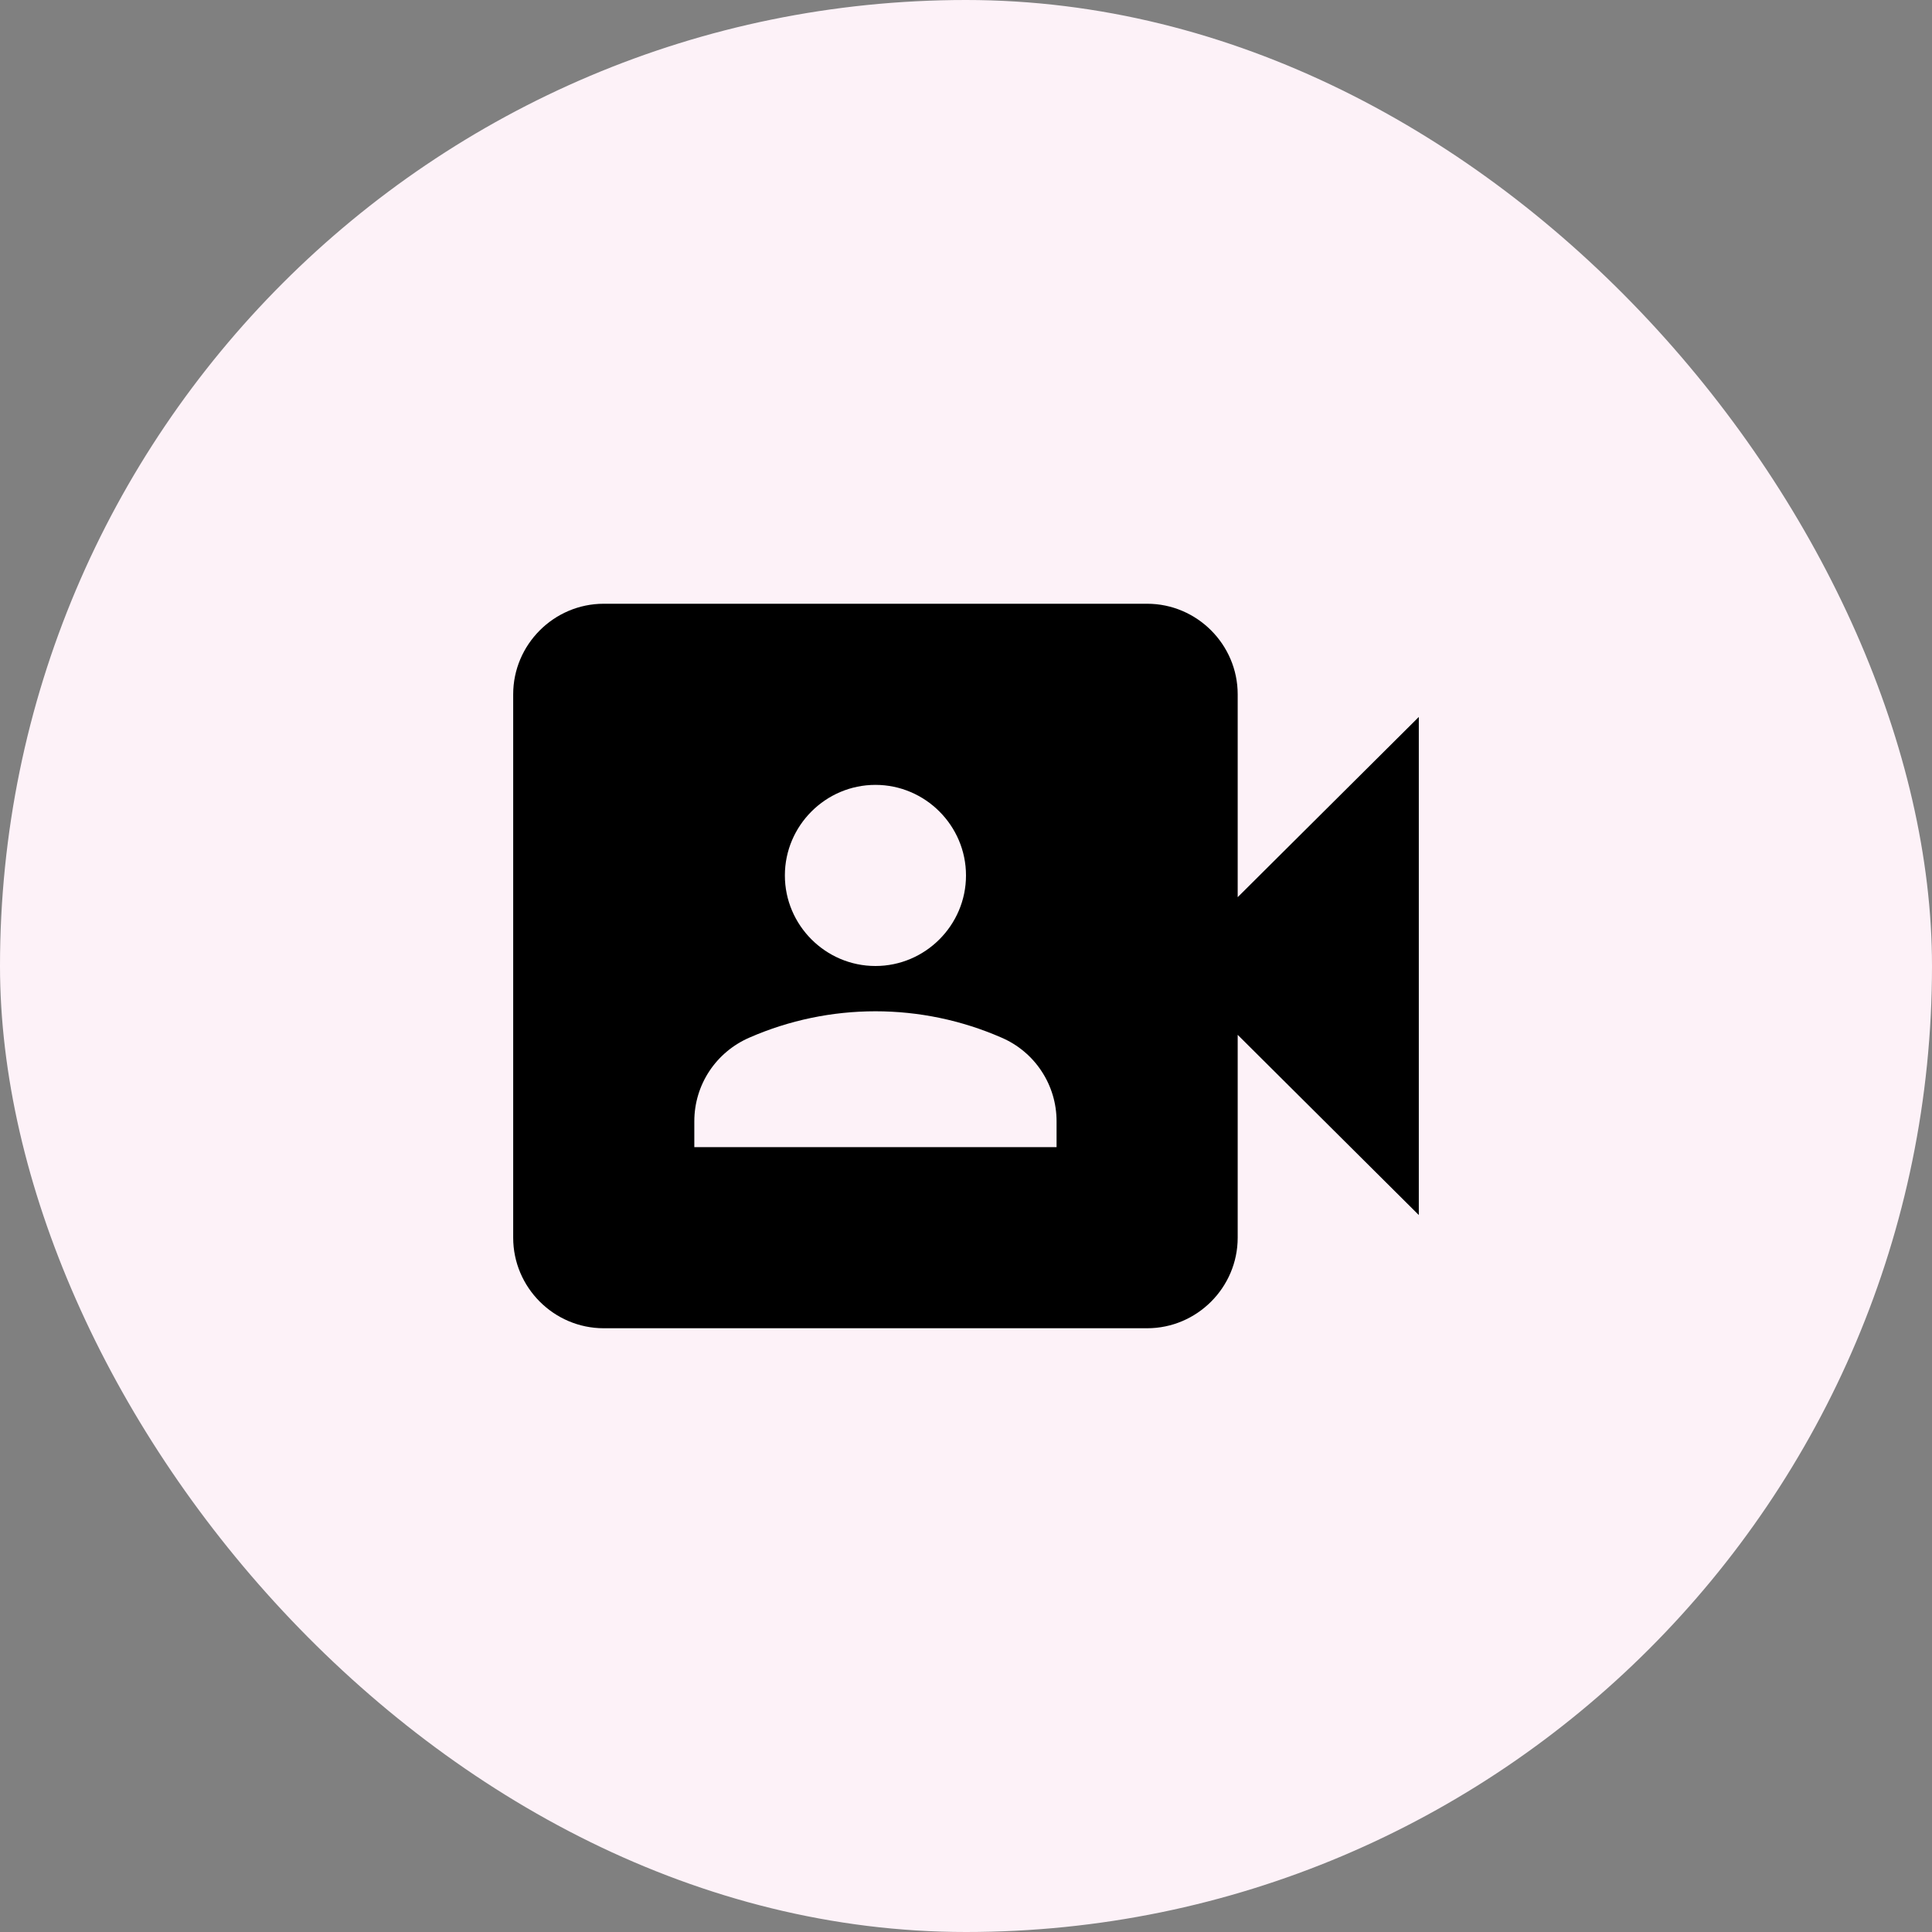
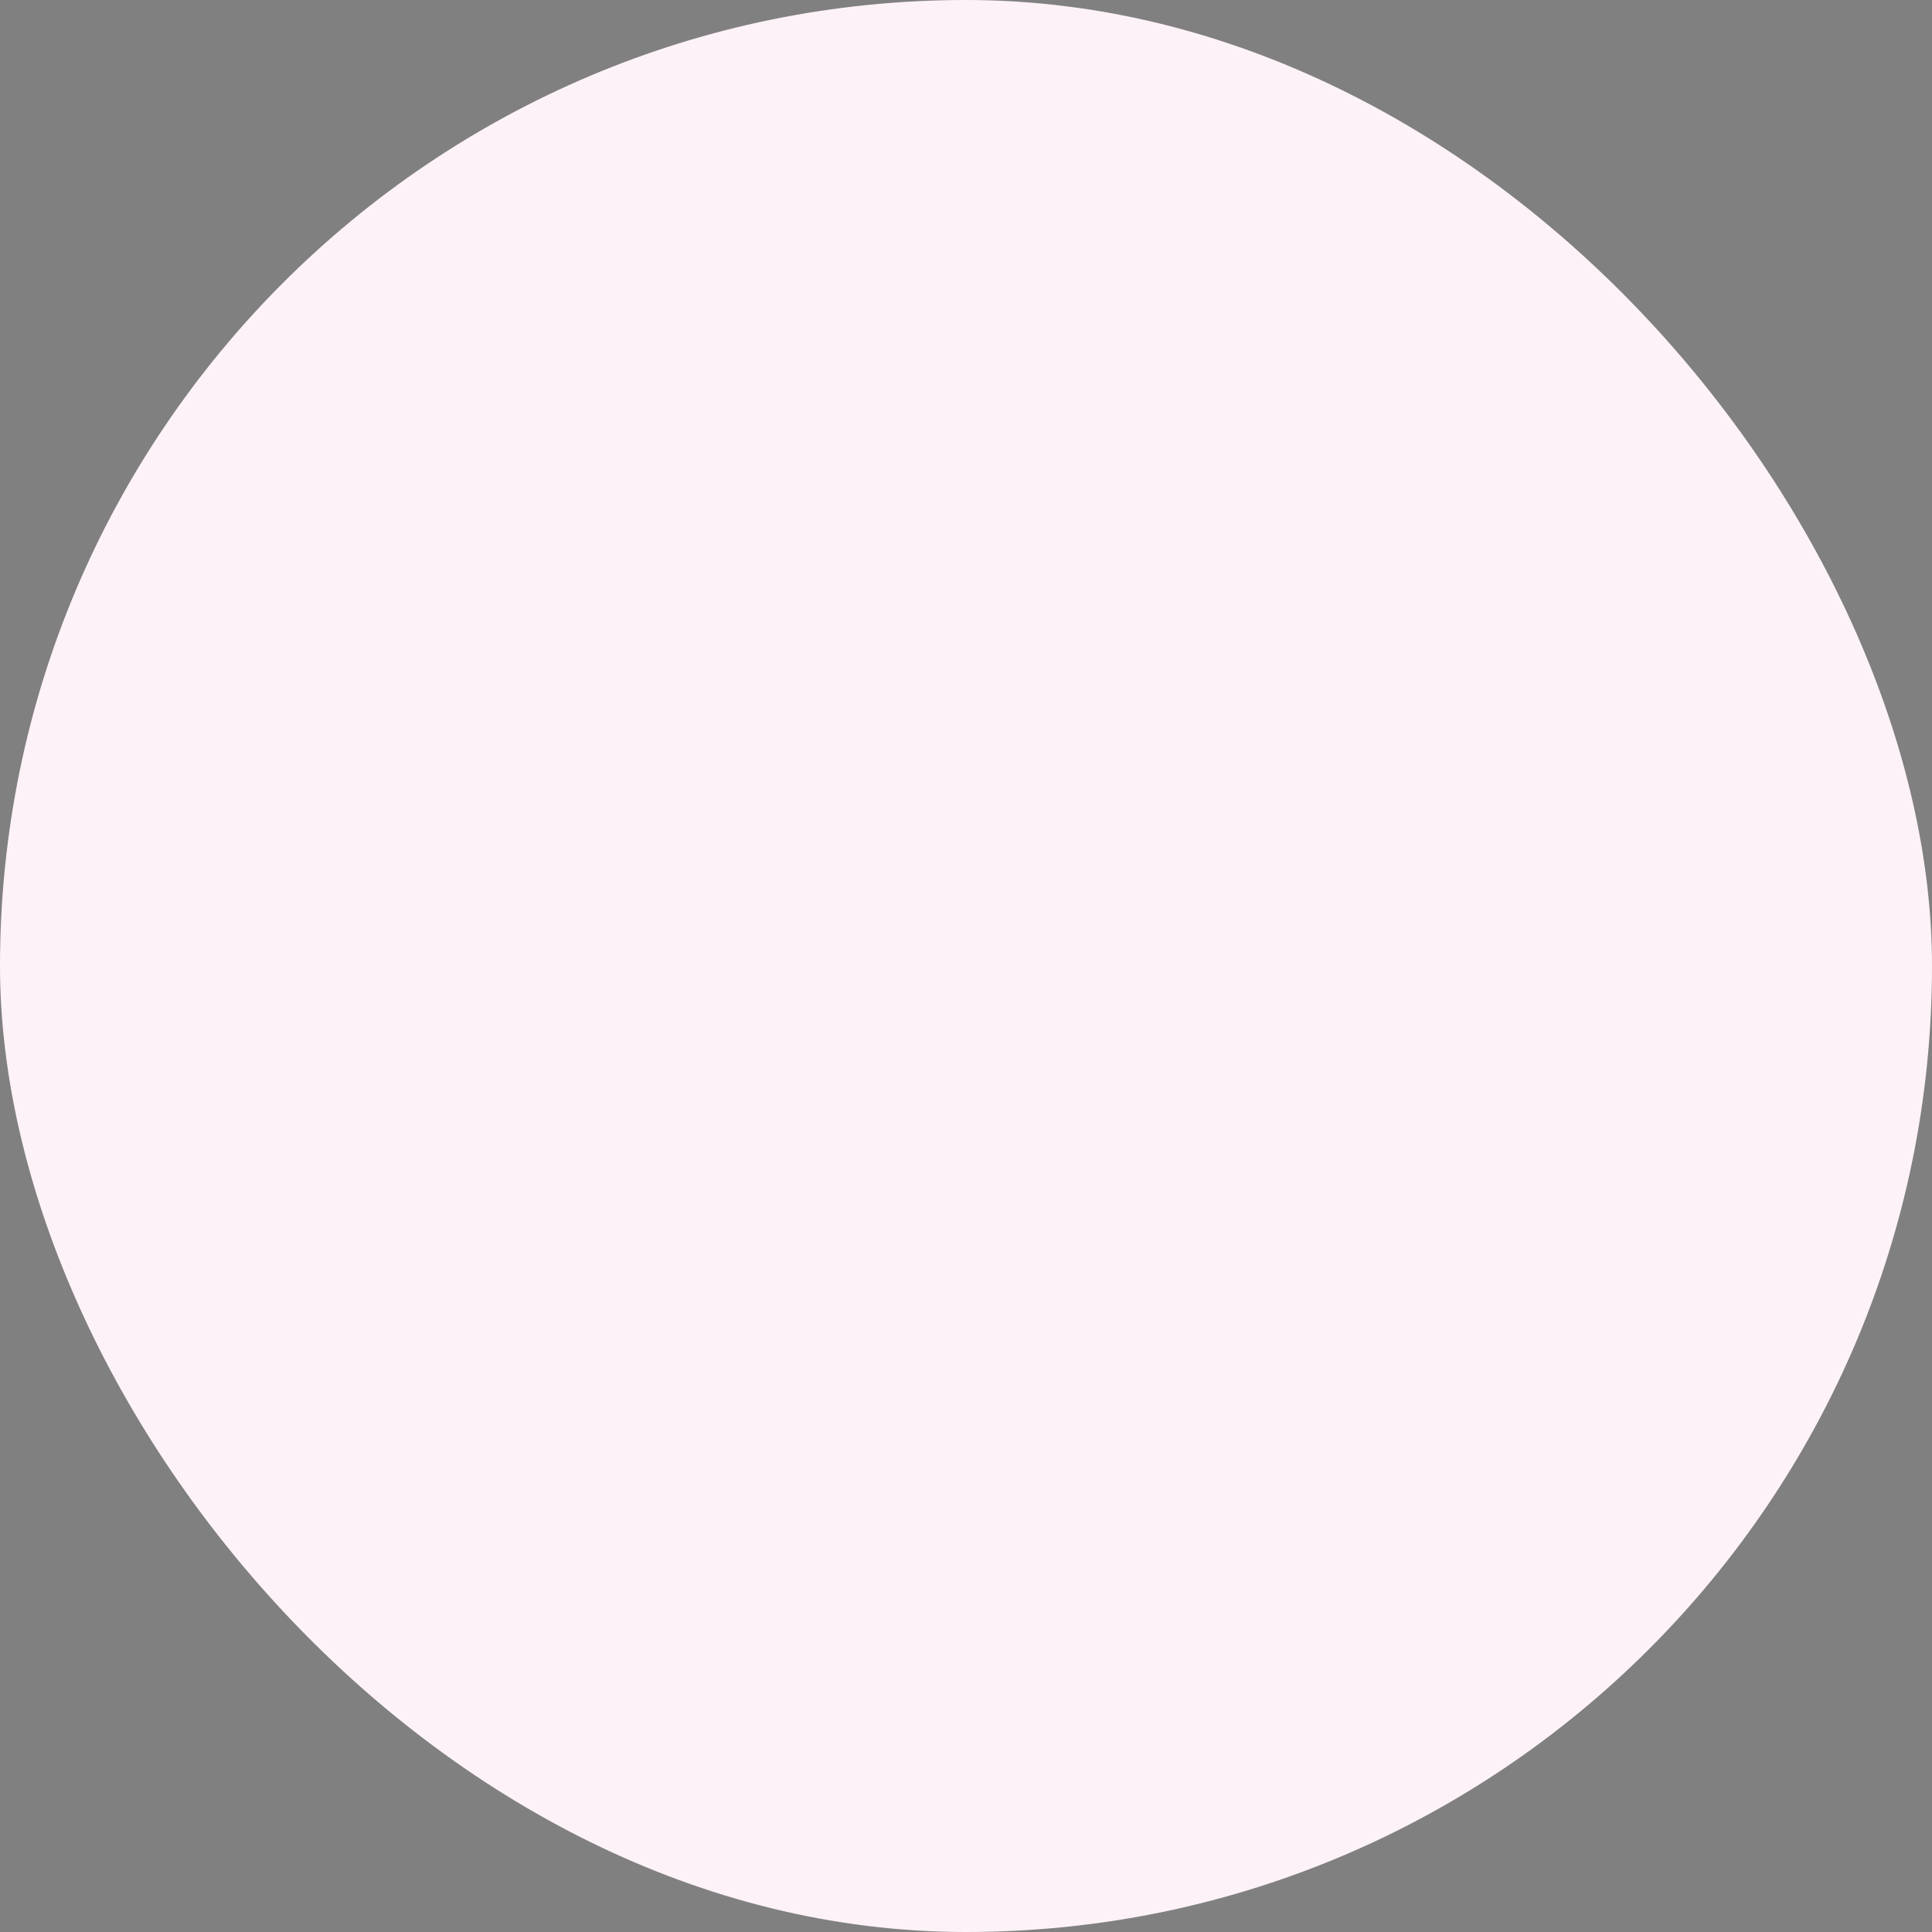
<svg xmlns="http://www.w3.org/2000/svg" width="64" height="64" viewBox="0 0 64 64" fill="none">
  <rect x="0" y="0" width="64" height="64" fill="#808080" stroke="none" />
  <rect width="64" height="64" rx="32" fill="#FDF2F8" />
-   <path d="M41 29.72V23C41 21.35 39.65 20 38 20H20C18.35 20 17 21.35 17 23V41C17 42.65 18.35 44 20 44H38C39.65 44 41 42.65 41 41V34.28L47 40.25V23.75L41 29.72ZM29 26C30.65 26 32 27.35 32 29C32 30.65 30.65 32 29 32C27.35 32 26 30.65 26 29C26 27.35 27.35 26 29 26ZM35 38H23V37.145C23 35.93 23.72 34.85 24.83 34.37C26.145 33.796 27.565 33.5 29 33.5C30.435 33.5 31.855 33.796 33.17 34.37C33.714 34.602 34.177 34.989 34.502 35.483C34.828 35.976 35.001 36.554 35 37.145V38Z" fill="black" />
</svg>